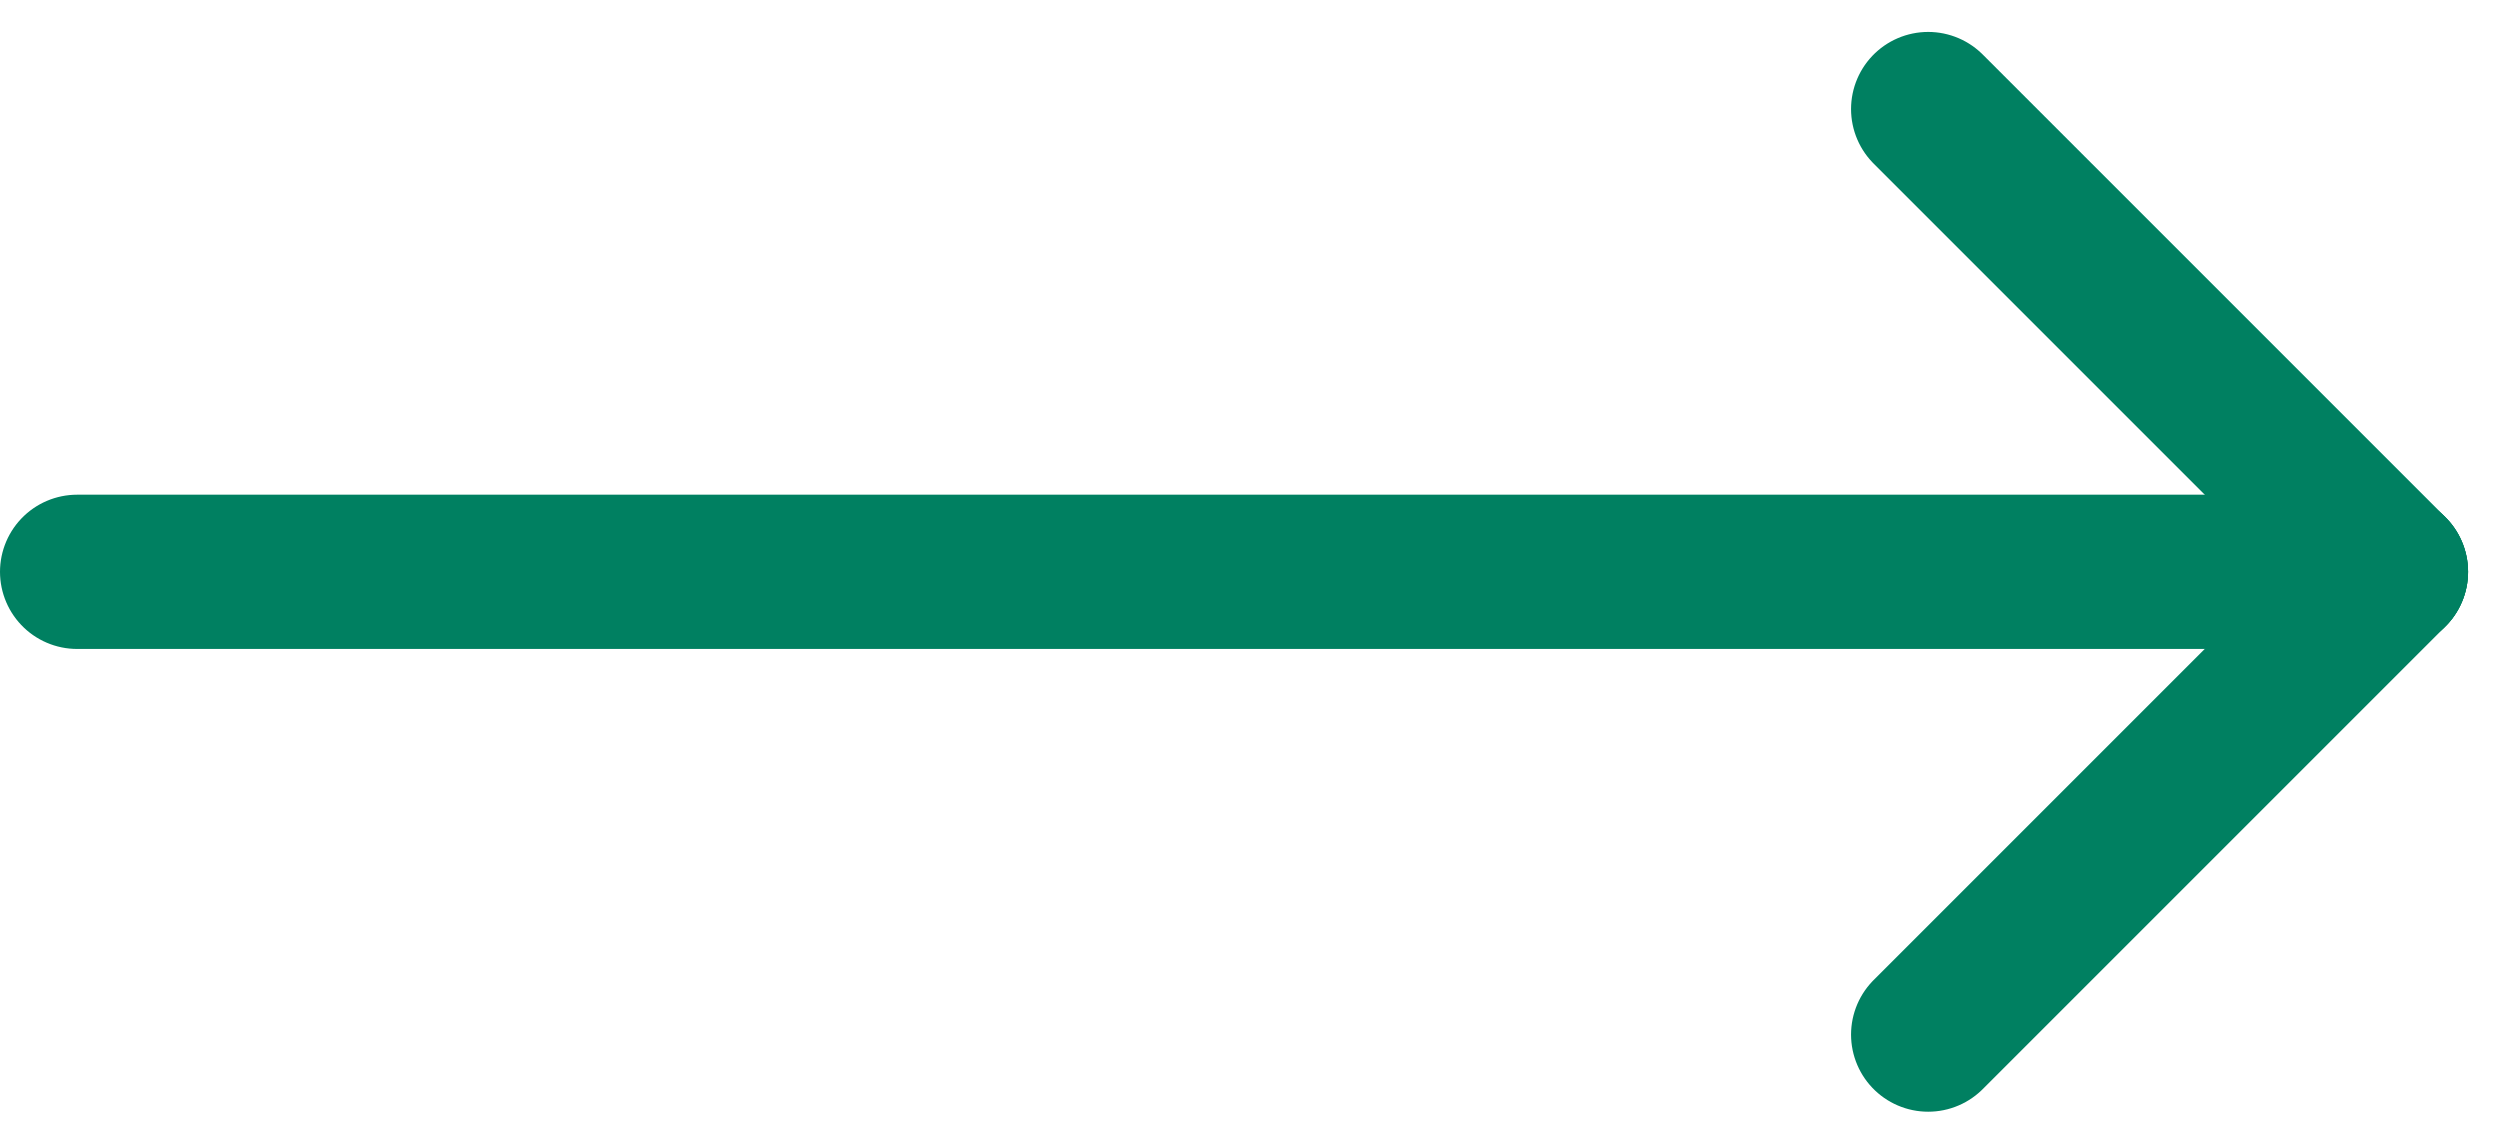
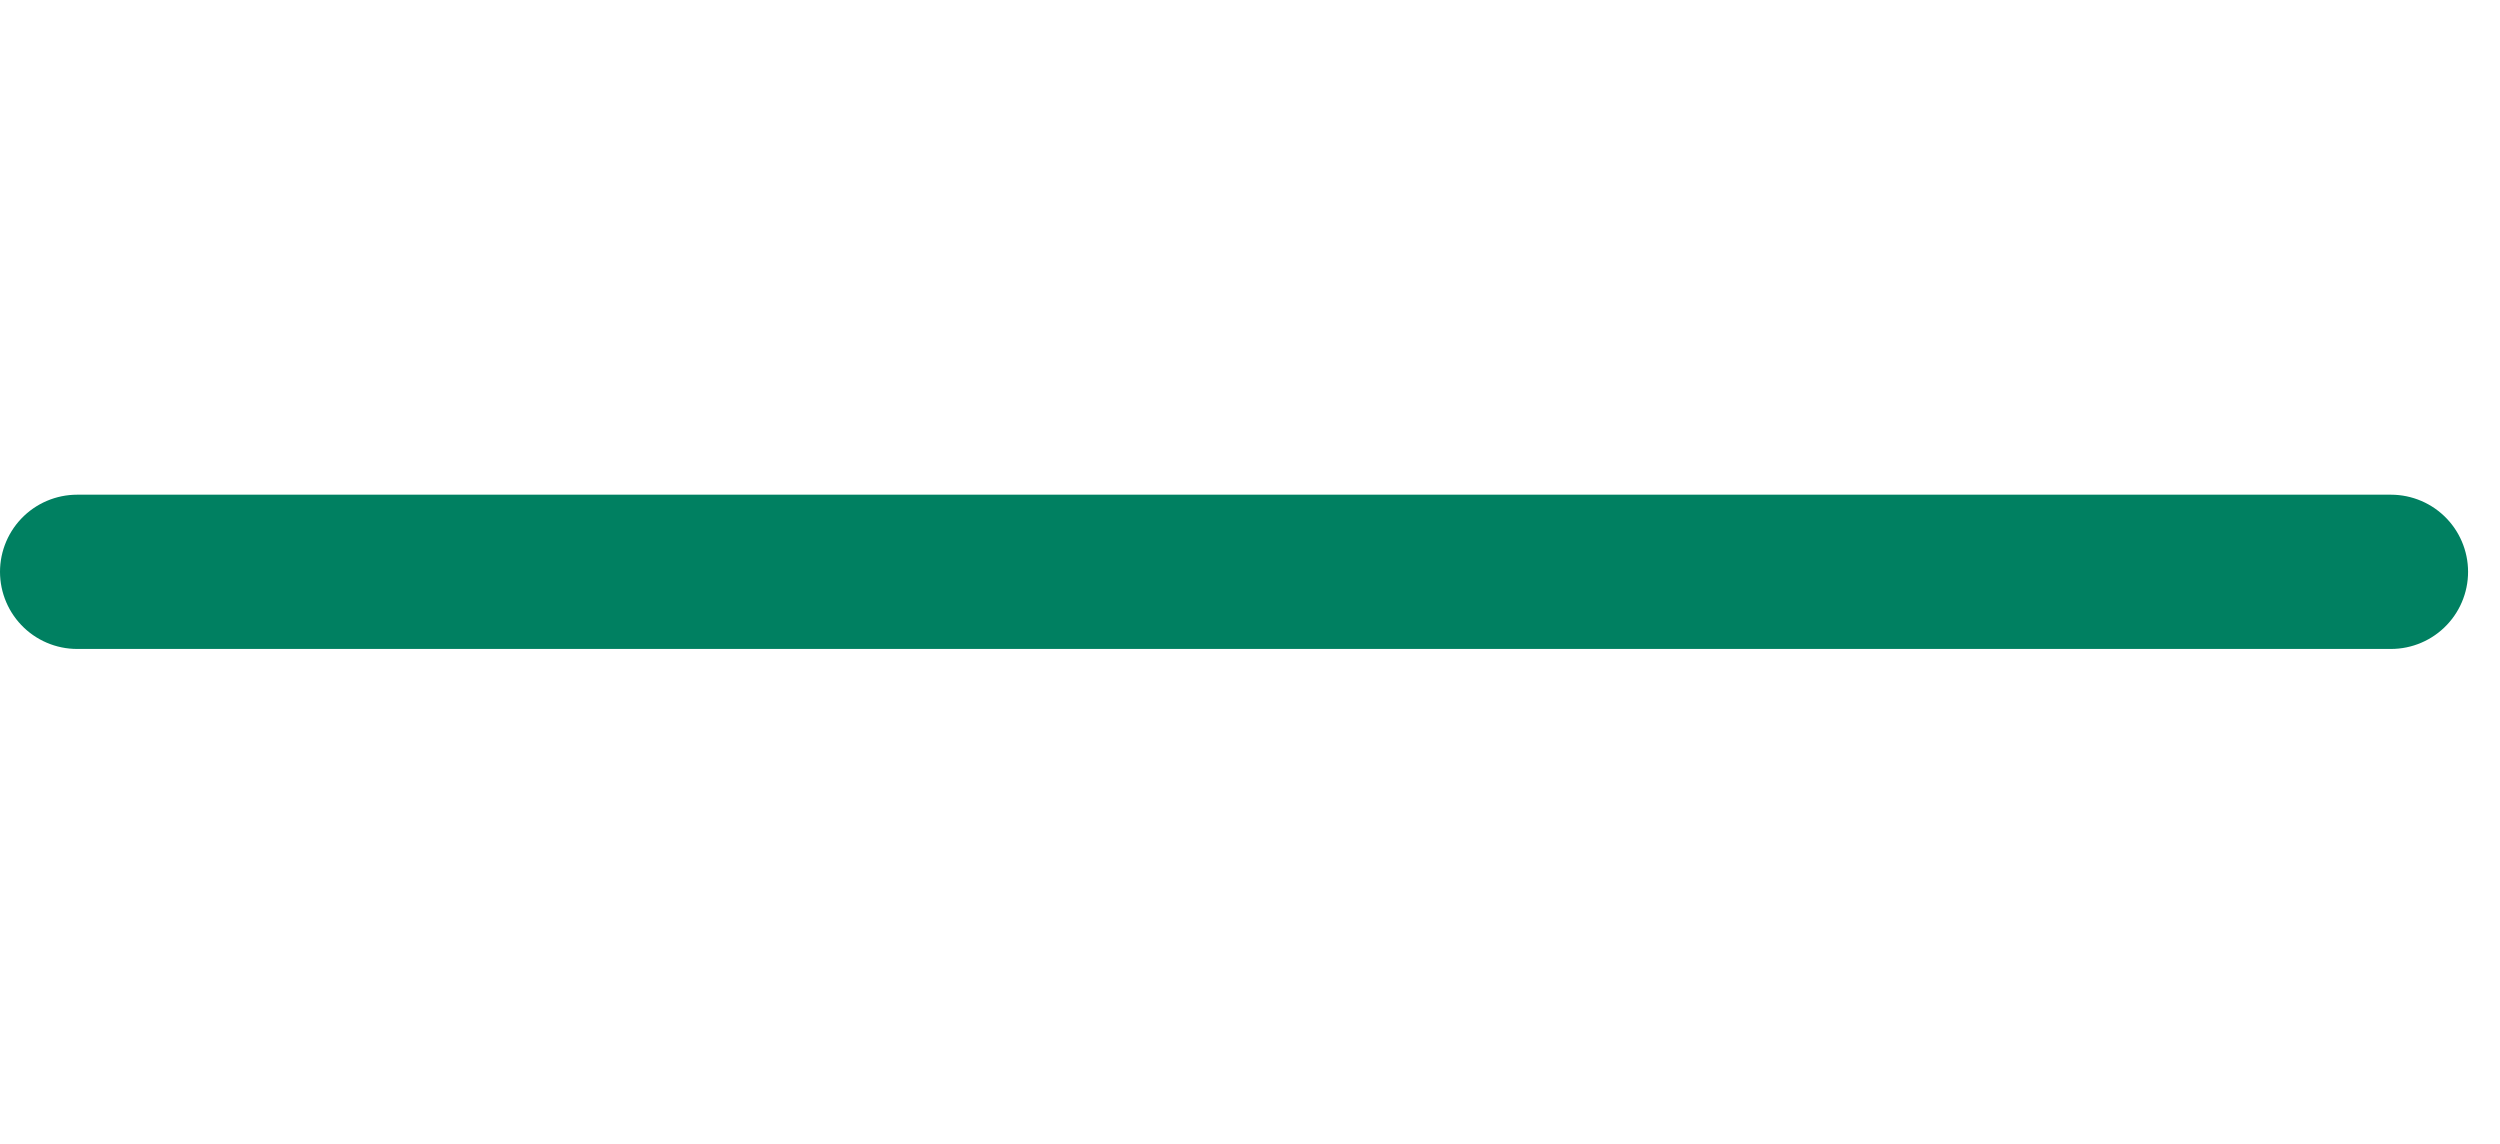
<svg xmlns="http://www.w3.org/2000/svg" width="32.414" height="14.828" viewBox="0 0 32.414 14.828">
  <g id="Grupo_1258" data-name="Grupo 1258" transform="translate(1 1.414)">
    <g id="Grupo_194" data-name="Grupo 194" transform="translate(24)">
-       <line id="Línea_171" data-name="Línea 171" x2="6" y2="6" fill="none" stroke="#008061" stroke-linecap="round" stroke-width="2" />
-       <line id="Línea_172" data-name="Línea 172" y1="6" x2="6" transform="translate(0 6)" fill="none" stroke="#008061" stroke-linecap="round" stroke-width="2" />
-     </g>
+       </g>
    <line id="Línea_1449" data-name="Línea 1449" x2="30" transform="translate(0 6)" fill="none" stroke="#008061" stroke-linecap="round" stroke-width="2" />
  </g>
</svg>